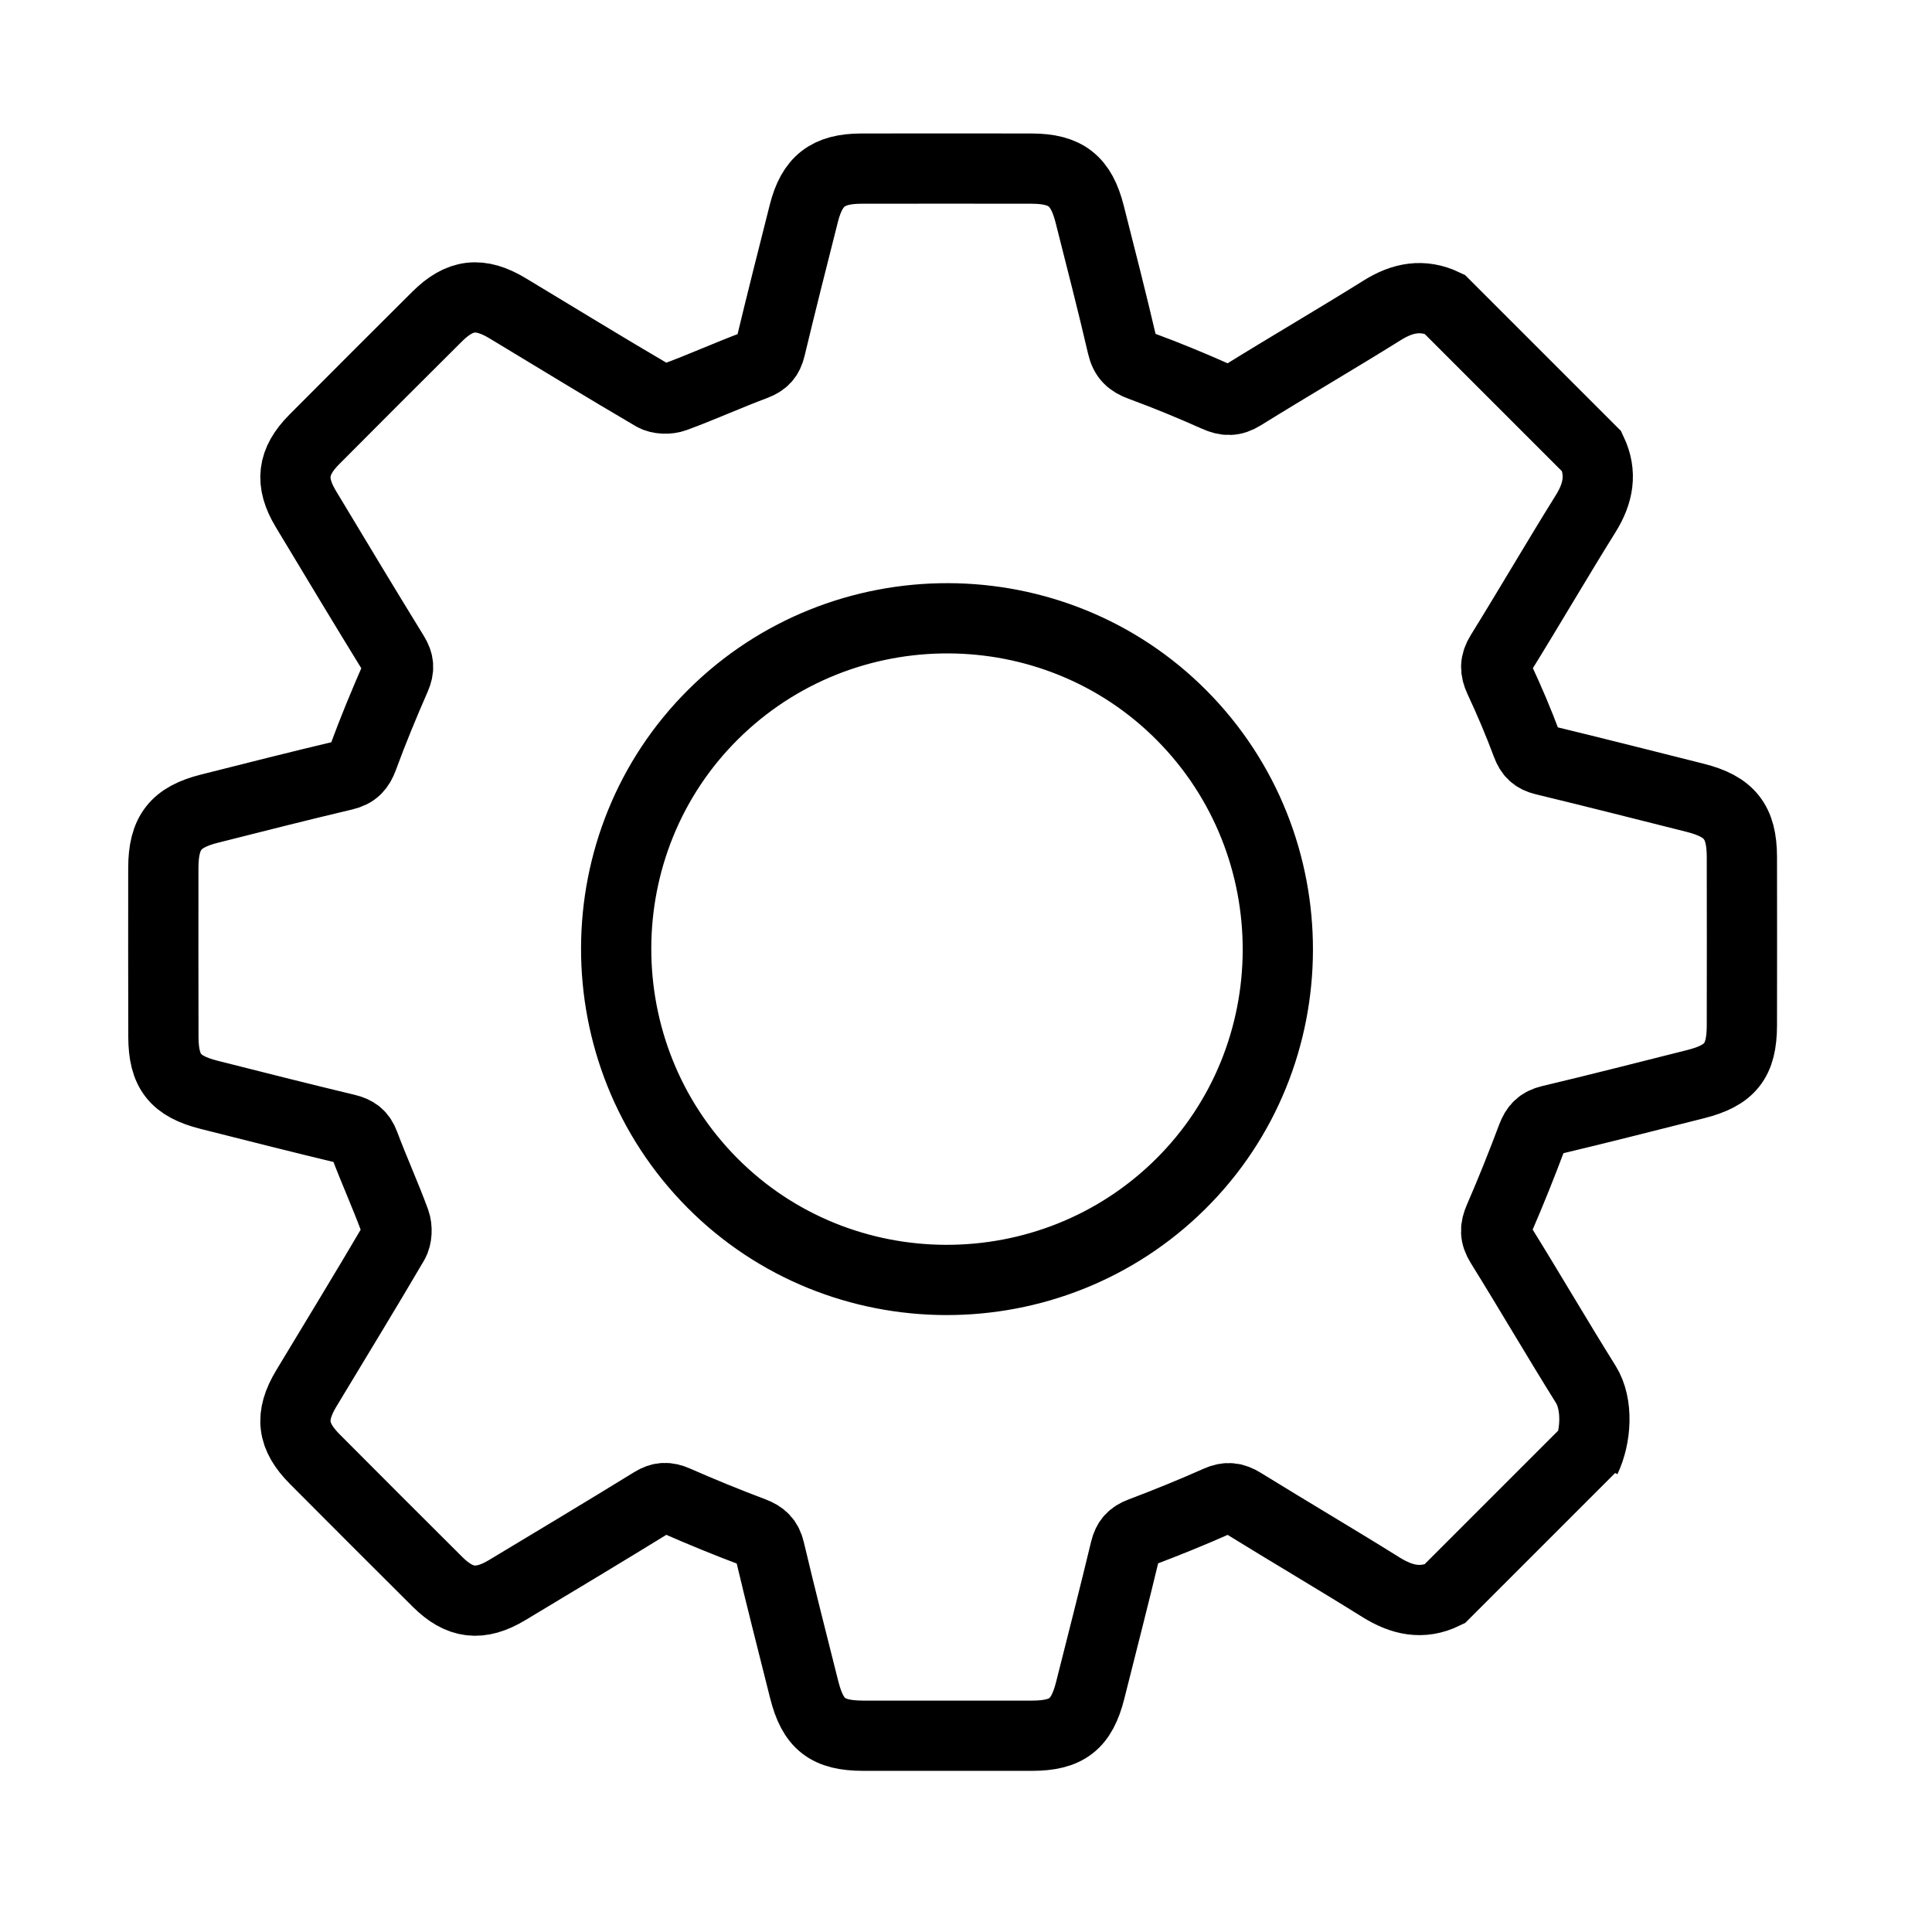
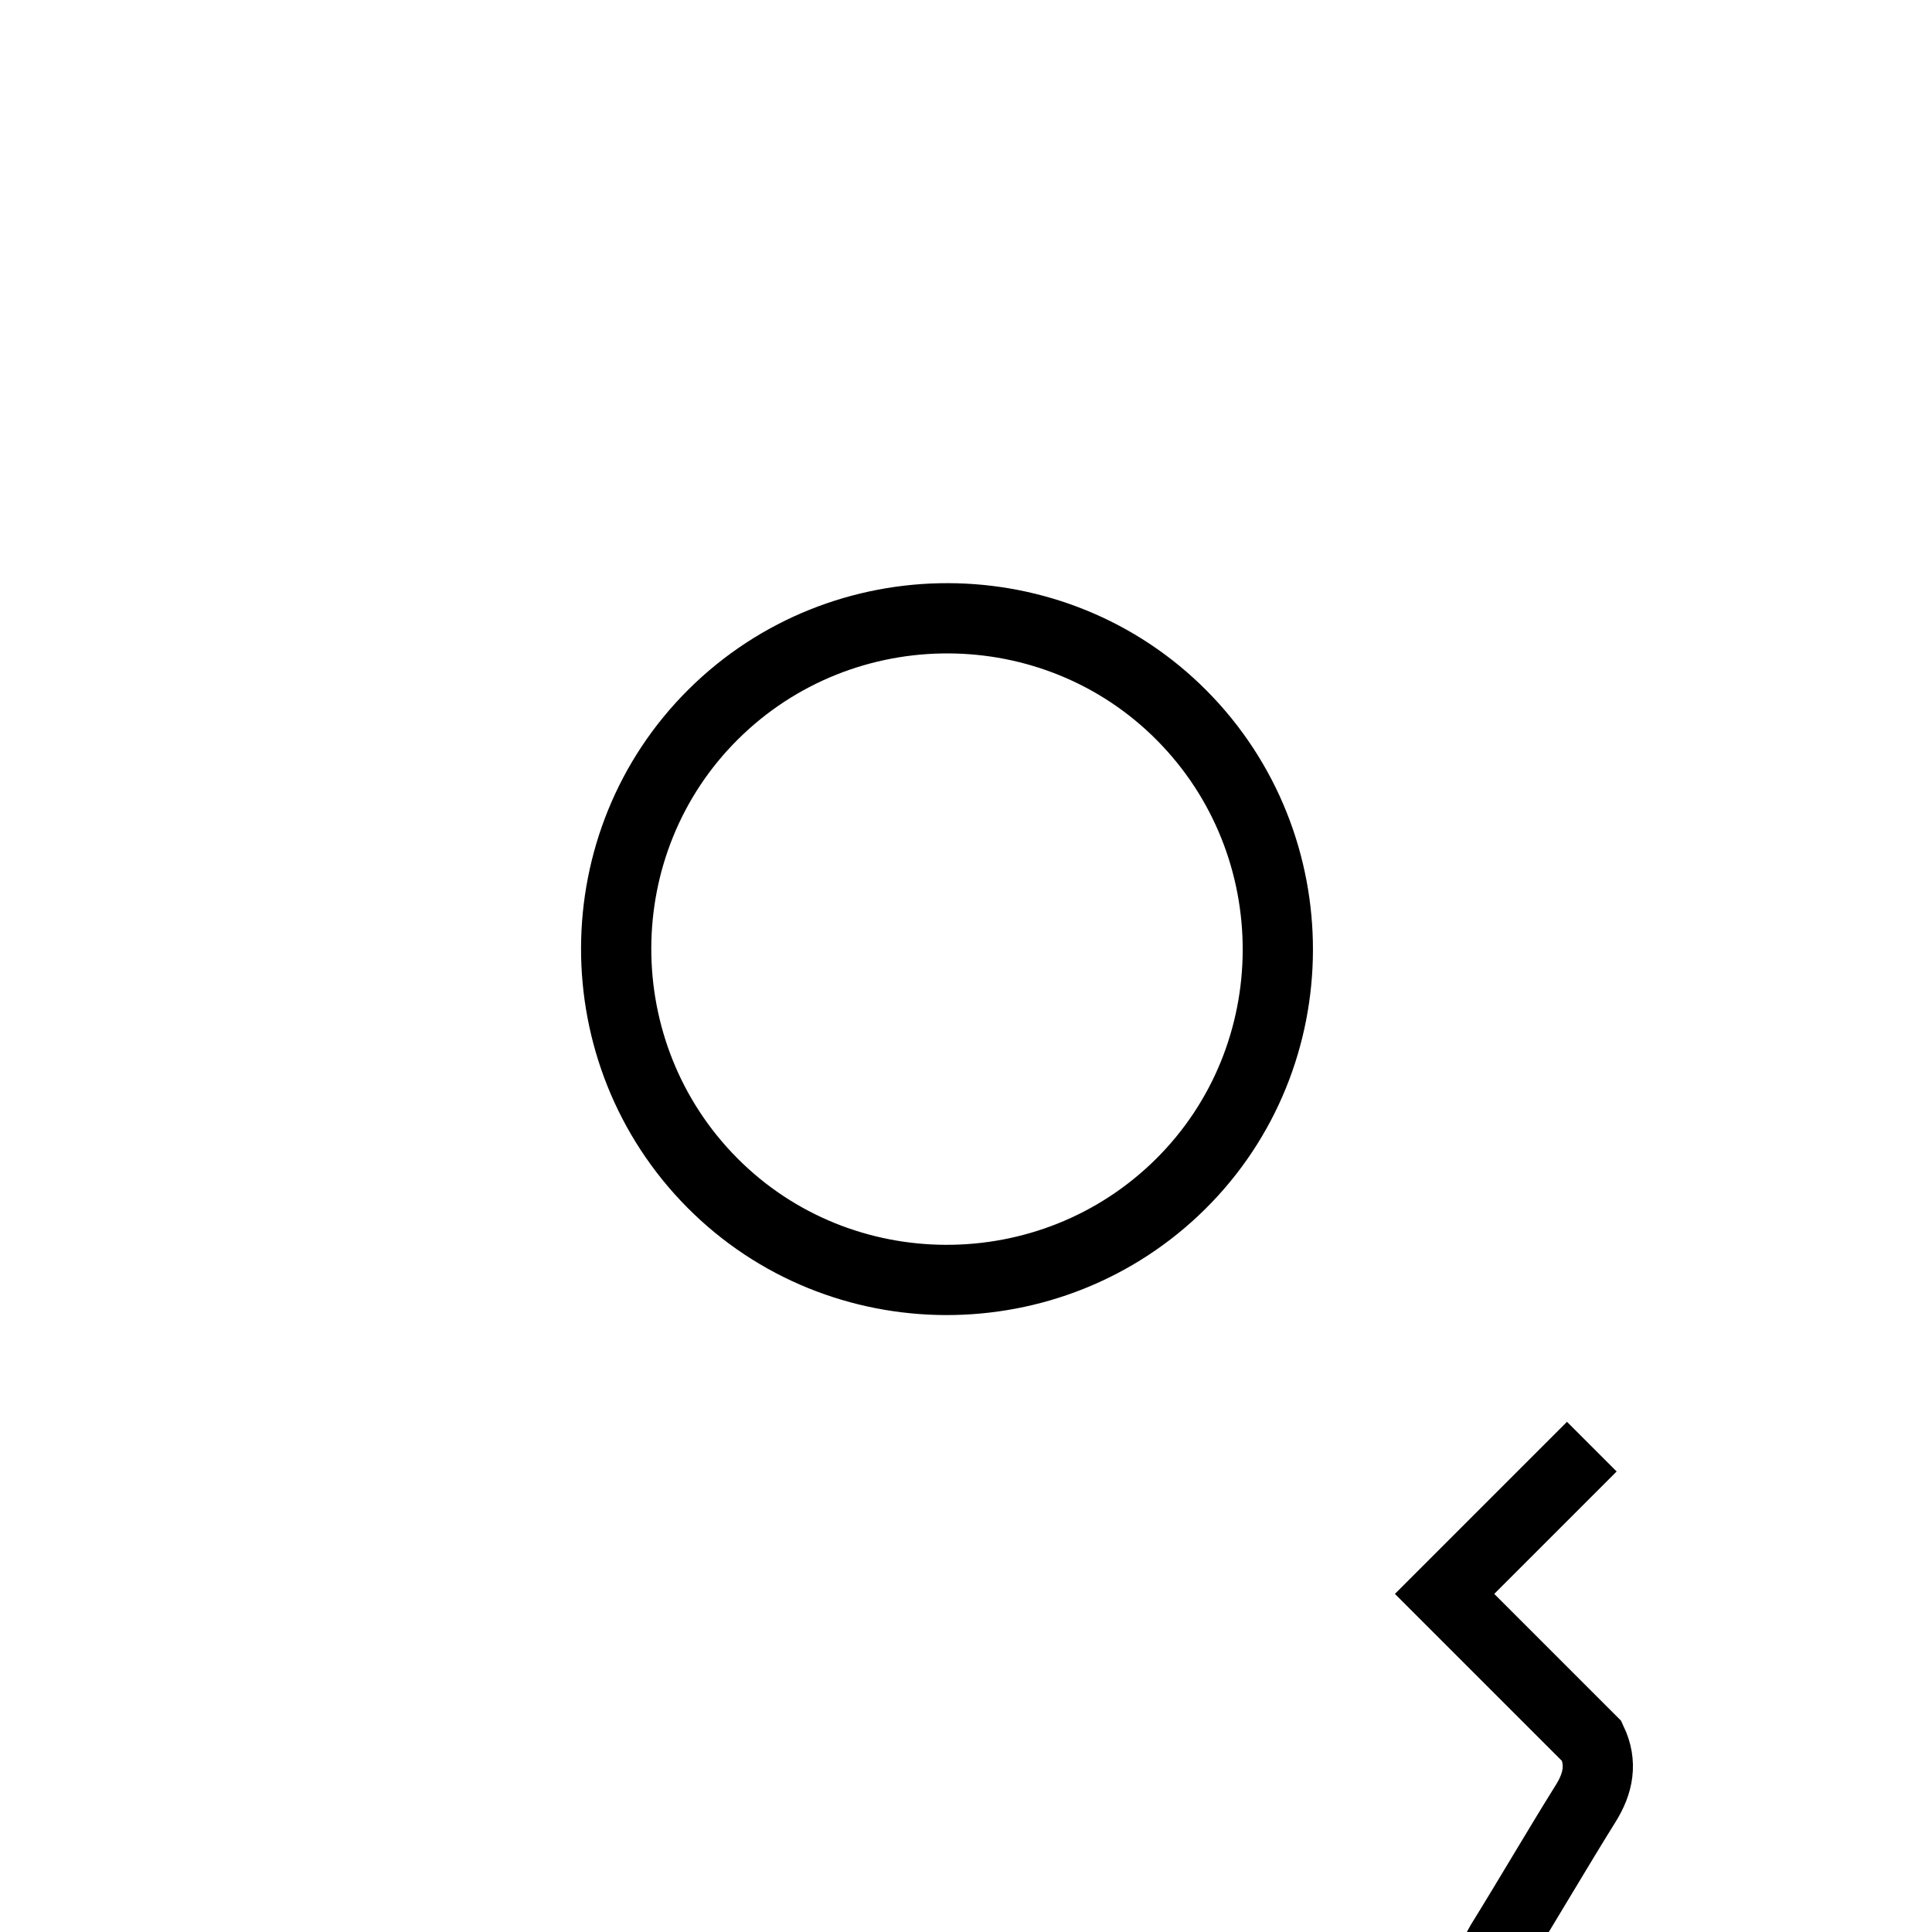
<svg xmlns="http://www.w3.org/2000/svg" height="55" viewBox="0 0 55 55" width="55">
-   <path d="m32.431 23.156c.021-5.178-4.214-9.435-9.407-9.456-5.178-.021-9.435 4.214-9.456 9.408-.021 5.178 4.214 9.435 9.407 9.456 5.178.021 9.435-4.214 9.456-9.408m-12.397-23.023h5.929c.678.233.991.743 1.147 1.417.347 1.5.735 2.99 1.088 4.488.065.276.183.429.455.533.738.283 1.468.592 2.189.917.246.111.428.103.66-.038 1.174-.718 2.357-1.42 3.539-2.125.854-.509 1.38-.443 2.083.258 1.134 1.131 2.267 2.264 3.398 3.398.719.721.784 1.245.26 2.12-.699 1.168-1.393 2.339-2.108 3.497-.154.249-.147.443-.03.702.327.72.633 1.451.92 2.188.098.251.23.376.495.439 1.57.374 3.136.765 4.703 1.156.869.217 1.232.675 1.234 1.565.004 1.647.004 3.294 0 4.941-.002.923-.354 1.374-1.25 1.597-1.566.39-3.136.766-4.698 1.174-.177.046-.374.23-.453.4-.333.717-.61 1.46-.938 2.18-.114.251-.088.429.051.656.704 1.147 1.392 2.304 2.082 3.46.51.855.448 1.386-.248 2.086-1.13 1.136-2.263 2.268-3.397 3.4-.712.71-1.267.78-2.126.266-1.13-.675-2.262-1.347-3.381-2.039-.262-.162-.461-.153-.734-.026-.745.345-1.504.66-2.269.959-.253.099-.372.235-.435.498-.374 1.57-.764 3.137-1.154 4.703-.215.865-.677 1.227-1.569 1.229-1.647.004-3.294.004-4.941 0-.919-.002-1.37-.357-1.593-1.255-.389-1.567-.764-3.137-1.172-4.698-.046-.176-.232-.372-.403-.45-.745-.344-1.515-.633-2.262-.973-.249-.113-.427-.103-.656.037-1.122.688-2.253 1.362-3.384 2.036-.815.485-1.38.414-2.053-.256-1.145-1.141-2.289-2.285-3.43-3.43-.689-.692-.756-1.243-.252-2.088.659-1.105 1.312-2.213 1.993-3.305.174-.279.164-.488.032-.774-.326-.704-.624-1.422-.902-2.147-.107-.279-.246-.426-.55-.497-1.514-.354-3.017-.752-4.531-1.102-.663-.153-1.143-.478-1.375-1.13v-5.929c.232-.651.711-.976 1.374-1.13 1.513-.351 3.015-.749 4.527-1.104.302-.071.446-.213.549-.496.229-.631.481-1.255.76-1.865.113-.247.109-.426-.031-.656-.771-1.263-1.528-2.535-2.287-3.805-.518-.867-.454-1.422.246-2.126 1.13-1.134 2.262-2.266 3.396-3.396.716-.713 1.242-.774 2.12-.248 1.219.729 2.441 1.452 3.649 2.197.252.155.443.146.7.03.76-.345 1.528-.675 2.305-.981.278-.109.424-.247.495-.551.353-1.512.751-3.015 1.1-4.528.153-.663.854-1.274 1.506-1.506" fill="none" stroke="#000" stroke-width="2" transform="matrix(-.707 .707 -.707 -.707 59.574 27.113)" />
+   <path d="m32.431 23.156c.021-5.178-4.214-9.435-9.407-9.456-5.178-.021-9.435 4.214-9.456 9.408-.021 5.178 4.214 9.435 9.407 9.456 5.178.021 9.435-4.214 9.456-9.408m-12.397-23.023h5.929v-5.929c.232-.651.711-.976 1.374-1.13 1.513-.351 3.015-.749 4.527-1.104.302-.071.446-.213.549-.496.229-.631.481-1.255.76-1.865.113-.247.109-.426-.031-.656-.771-1.263-1.528-2.535-2.287-3.805-.518-.867-.454-1.422.246-2.126 1.13-1.134 2.262-2.266 3.396-3.396.716-.713 1.242-.774 2.12-.248 1.219.729 2.441 1.452 3.649 2.197.252.155.443.146.7.03.76-.345 1.528-.675 2.305-.981.278-.109.424-.247.495-.551.353-1.512.751-3.015 1.1-4.528.153-.663.854-1.274 1.506-1.506" fill="none" stroke="#000" stroke-width="2" transform="matrix(-.707 .707 -.707 -.707 59.574 27.113)" />
</svg>